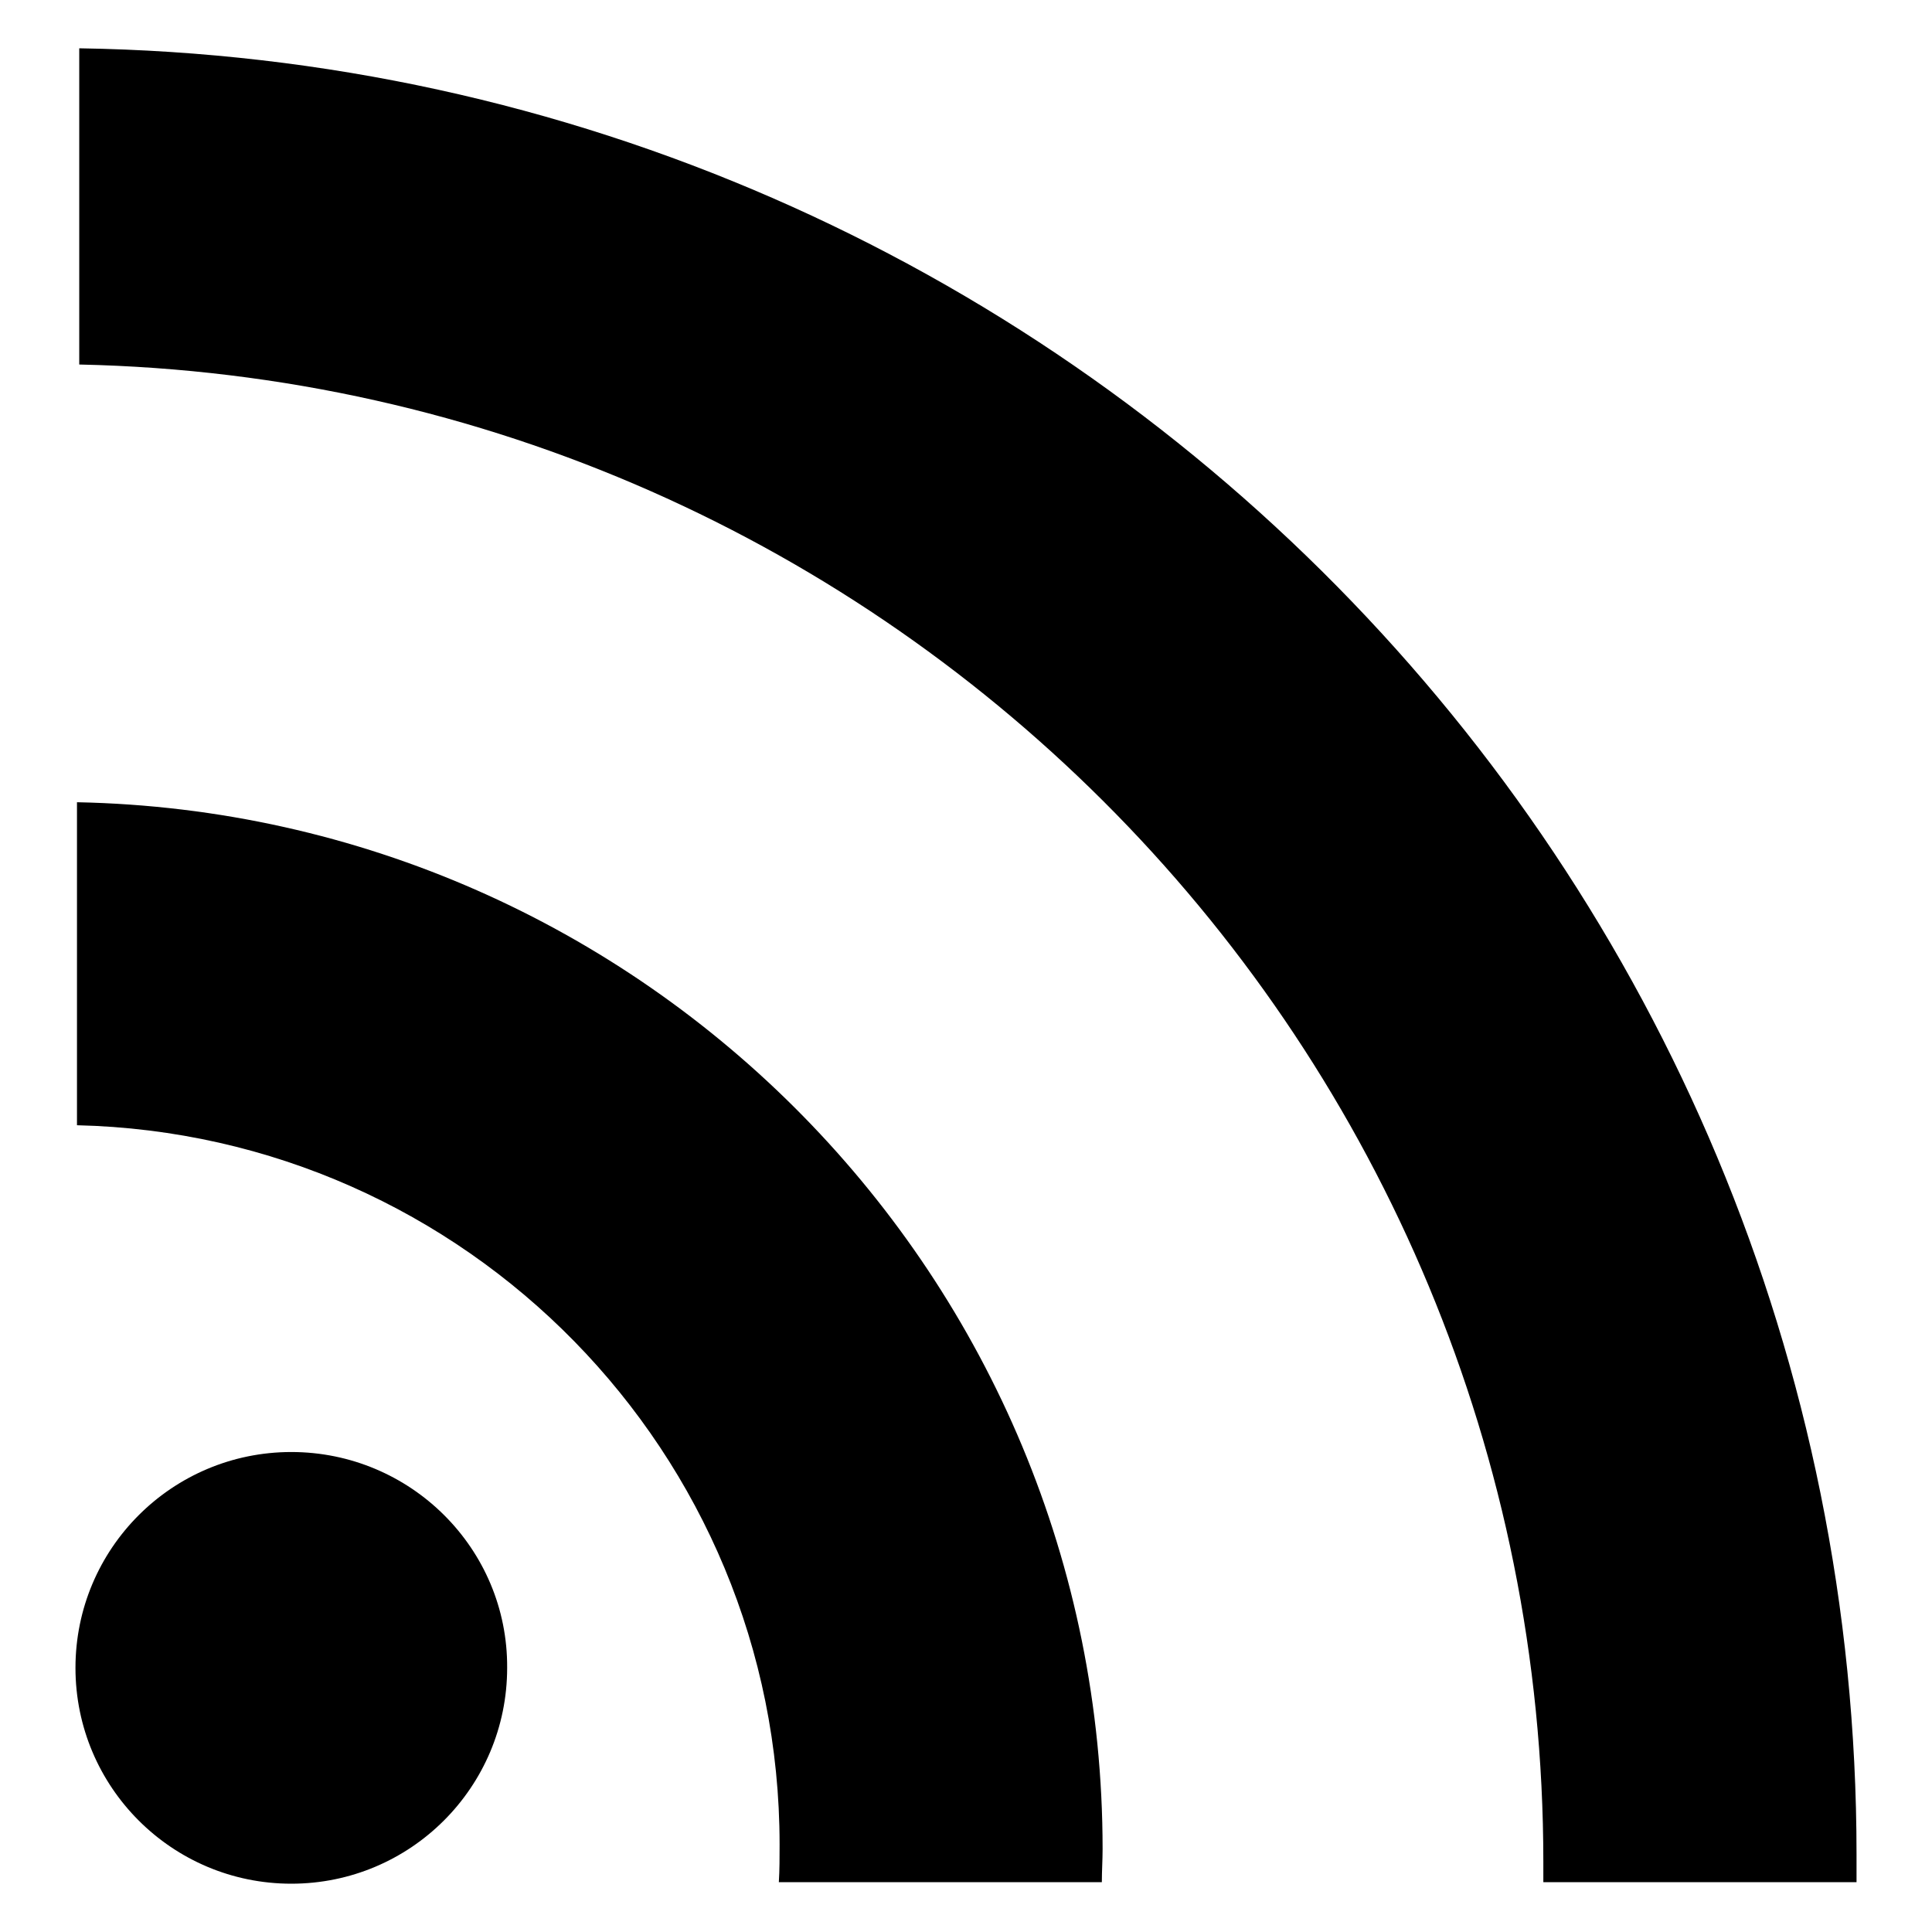
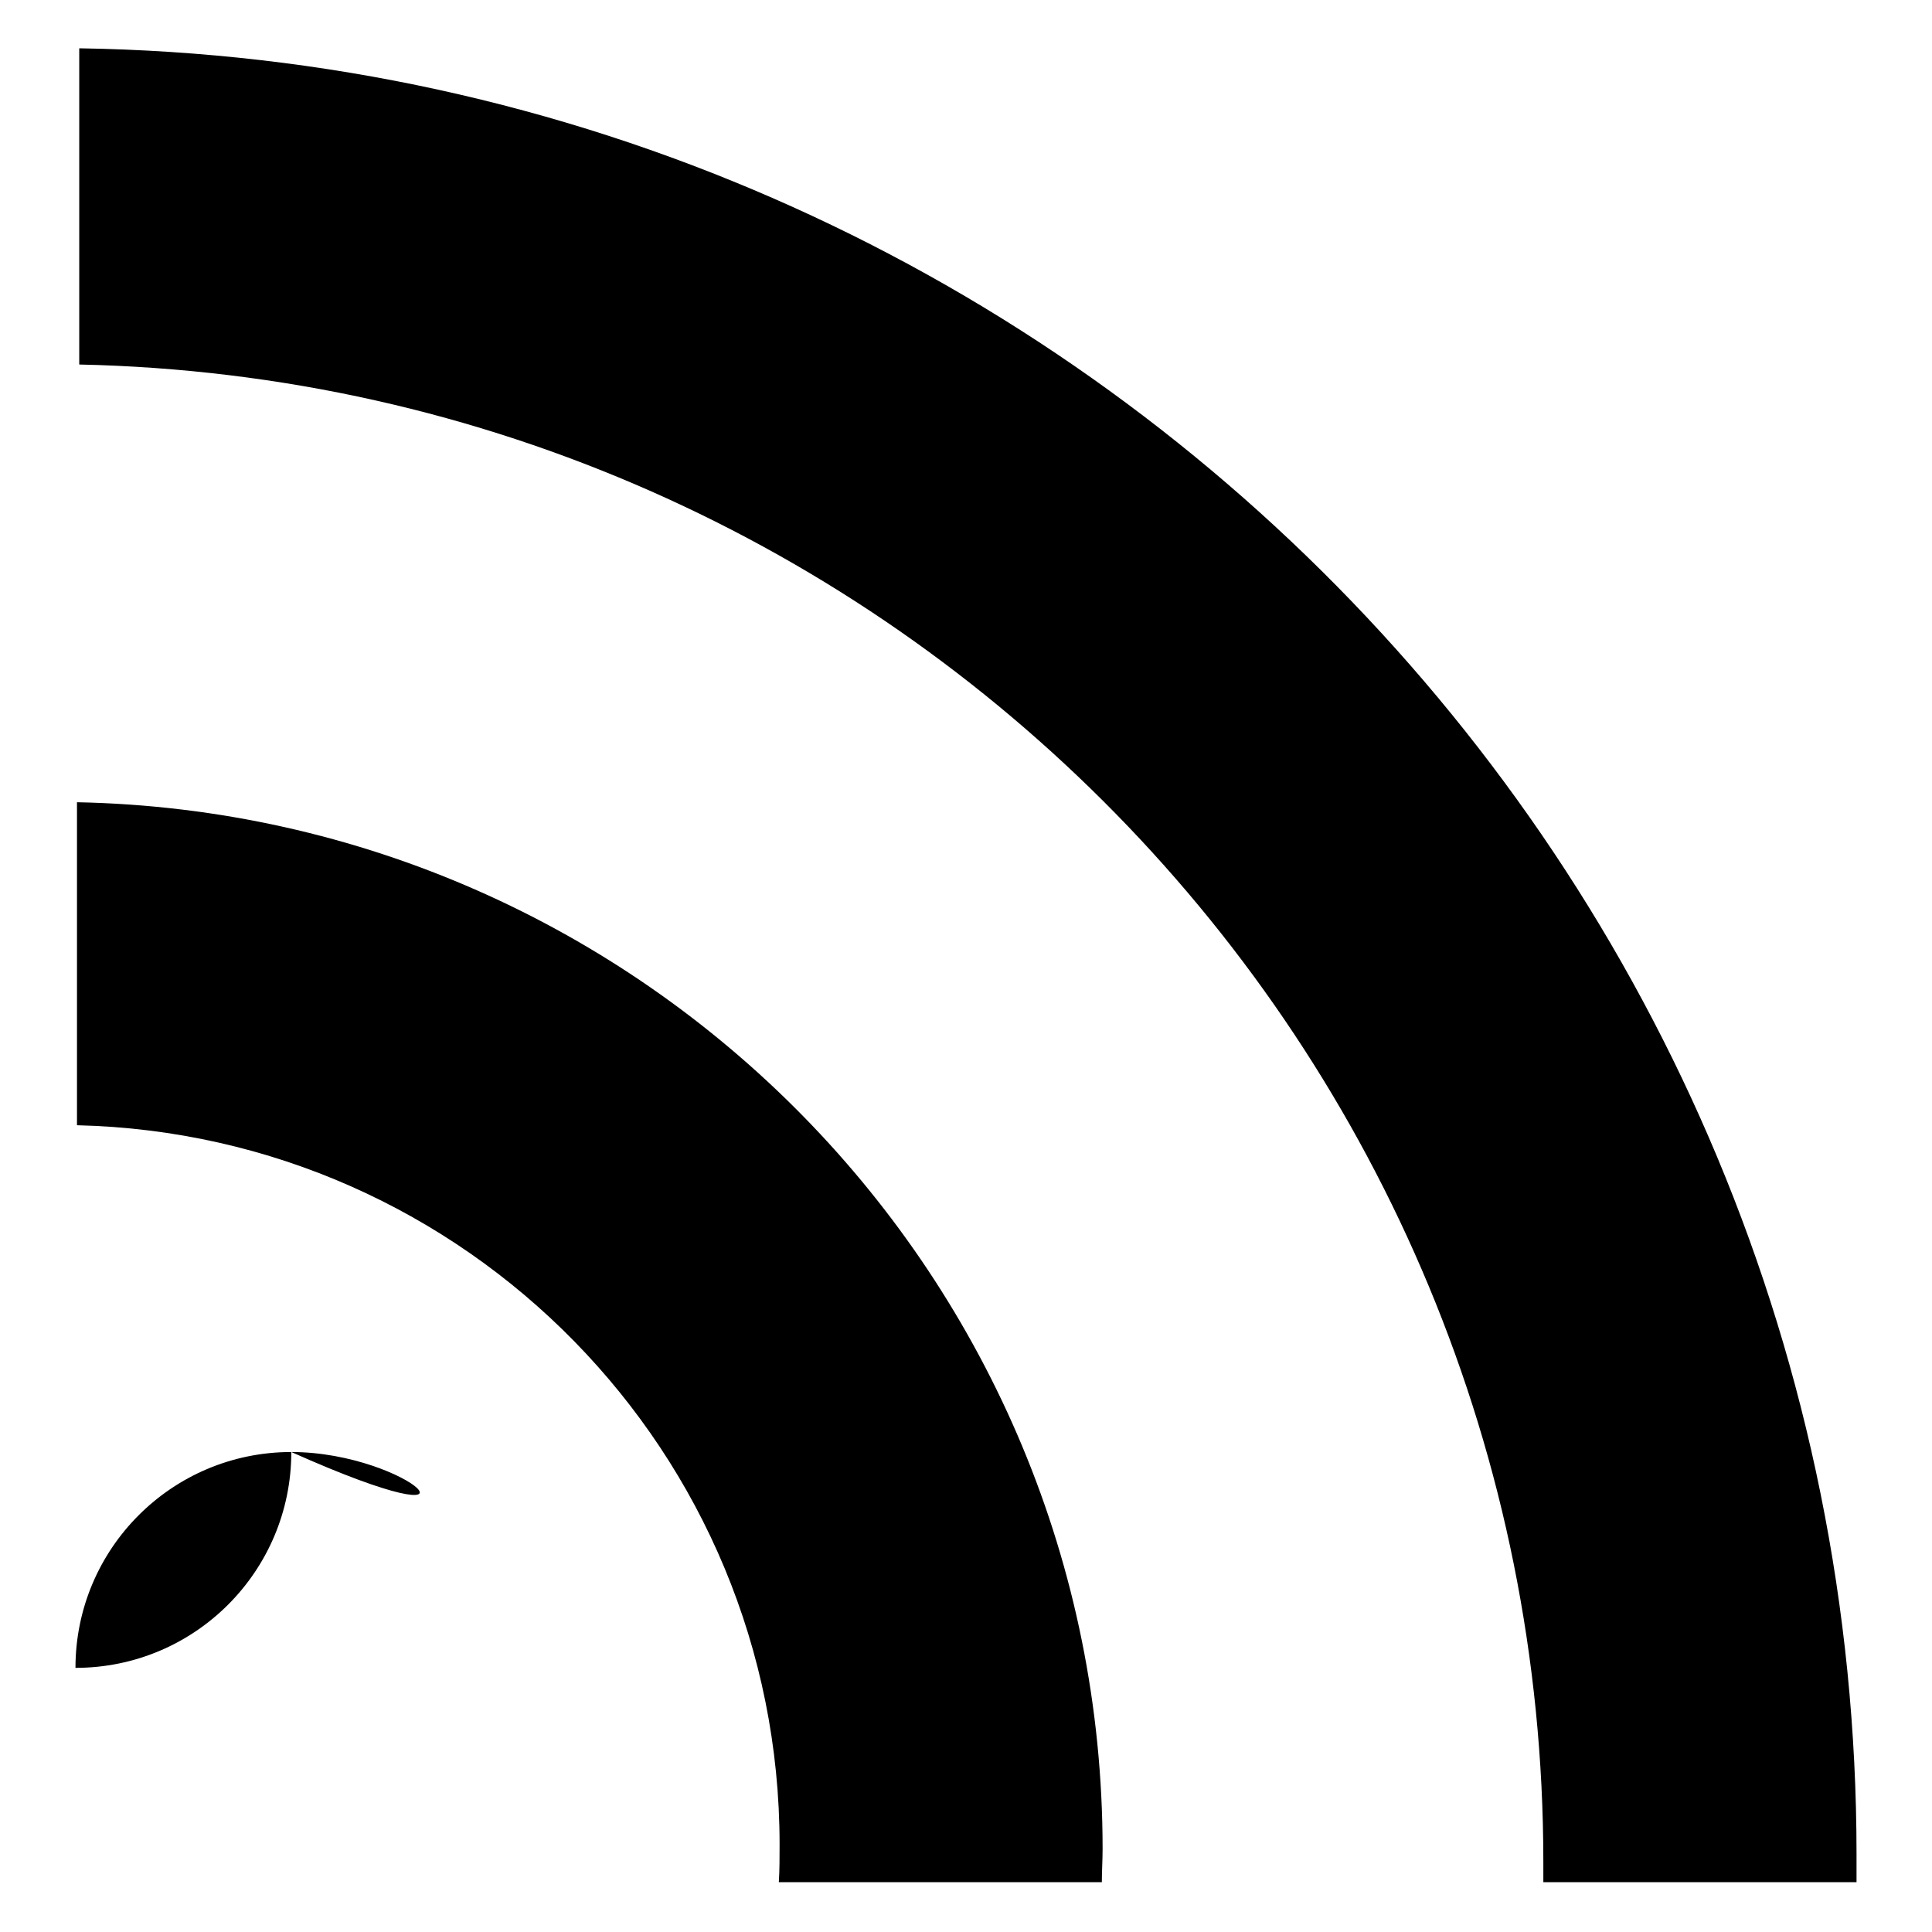
<svg xmlns="http://www.w3.org/2000/svg" version="1.1" x="0px" y="0px" viewBox="0 0 256 256" enable-background="new 0 0 256 256" xml:space="preserve">
  <g>
    <g>
-       <path fill="#000000" d="M10.2,106.3v42.8c51.6,1.2,93.1,43.4,93.1,95.3c0,1.7,0,3.4-0.1,5H146c0-1.5,0.1-2.9,0.1-4.4C146.1,169.4,85.5,107.8,10.2,106.3z M10.5,6.4v41.9c107.6,2.3,194,90.3,194,198.4c0,0.9,0,1.8,0,2.7H246c0-1.2,0-2.5,0-3.7C246,114.7,140.9,8.4,10.5,6.4z M38.6,192.4C22.8,192.4,10,205.2,10,221s12.8,28.6,28.6,28.6c15.8,0,28.6-12.8,28.6-28.6C67.3,205.2,54.4,192.4,38.6,192.4z" />
+       <path fill="#000000" d="M10.2,106.3v42.8c51.6,1.2,93.1,43.4,93.1,95.3c0,1.7,0,3.4-0.1,5H146c0-1.5,0.1-2.9,0.1-4.4C146.1,169.4,85.5,107.8,10.2,106.3z M10.5,6.4v41.9c107.6,2.3,194,90.3,194,198.4c0,0.9,0,1.8,0,2.7H246c0-1.2,0-2.5,0-3.7C246,114.7,140.9,8.4,10.5,6.4z M38.6,192.4C22.8,192.4,10,205.2,10,221c15.8,0,28.6-12.8,28.6-28.6C67.3,205.2,54.4,192.4,38.6,192.4z" />
    </g>
  </g>
</svg>